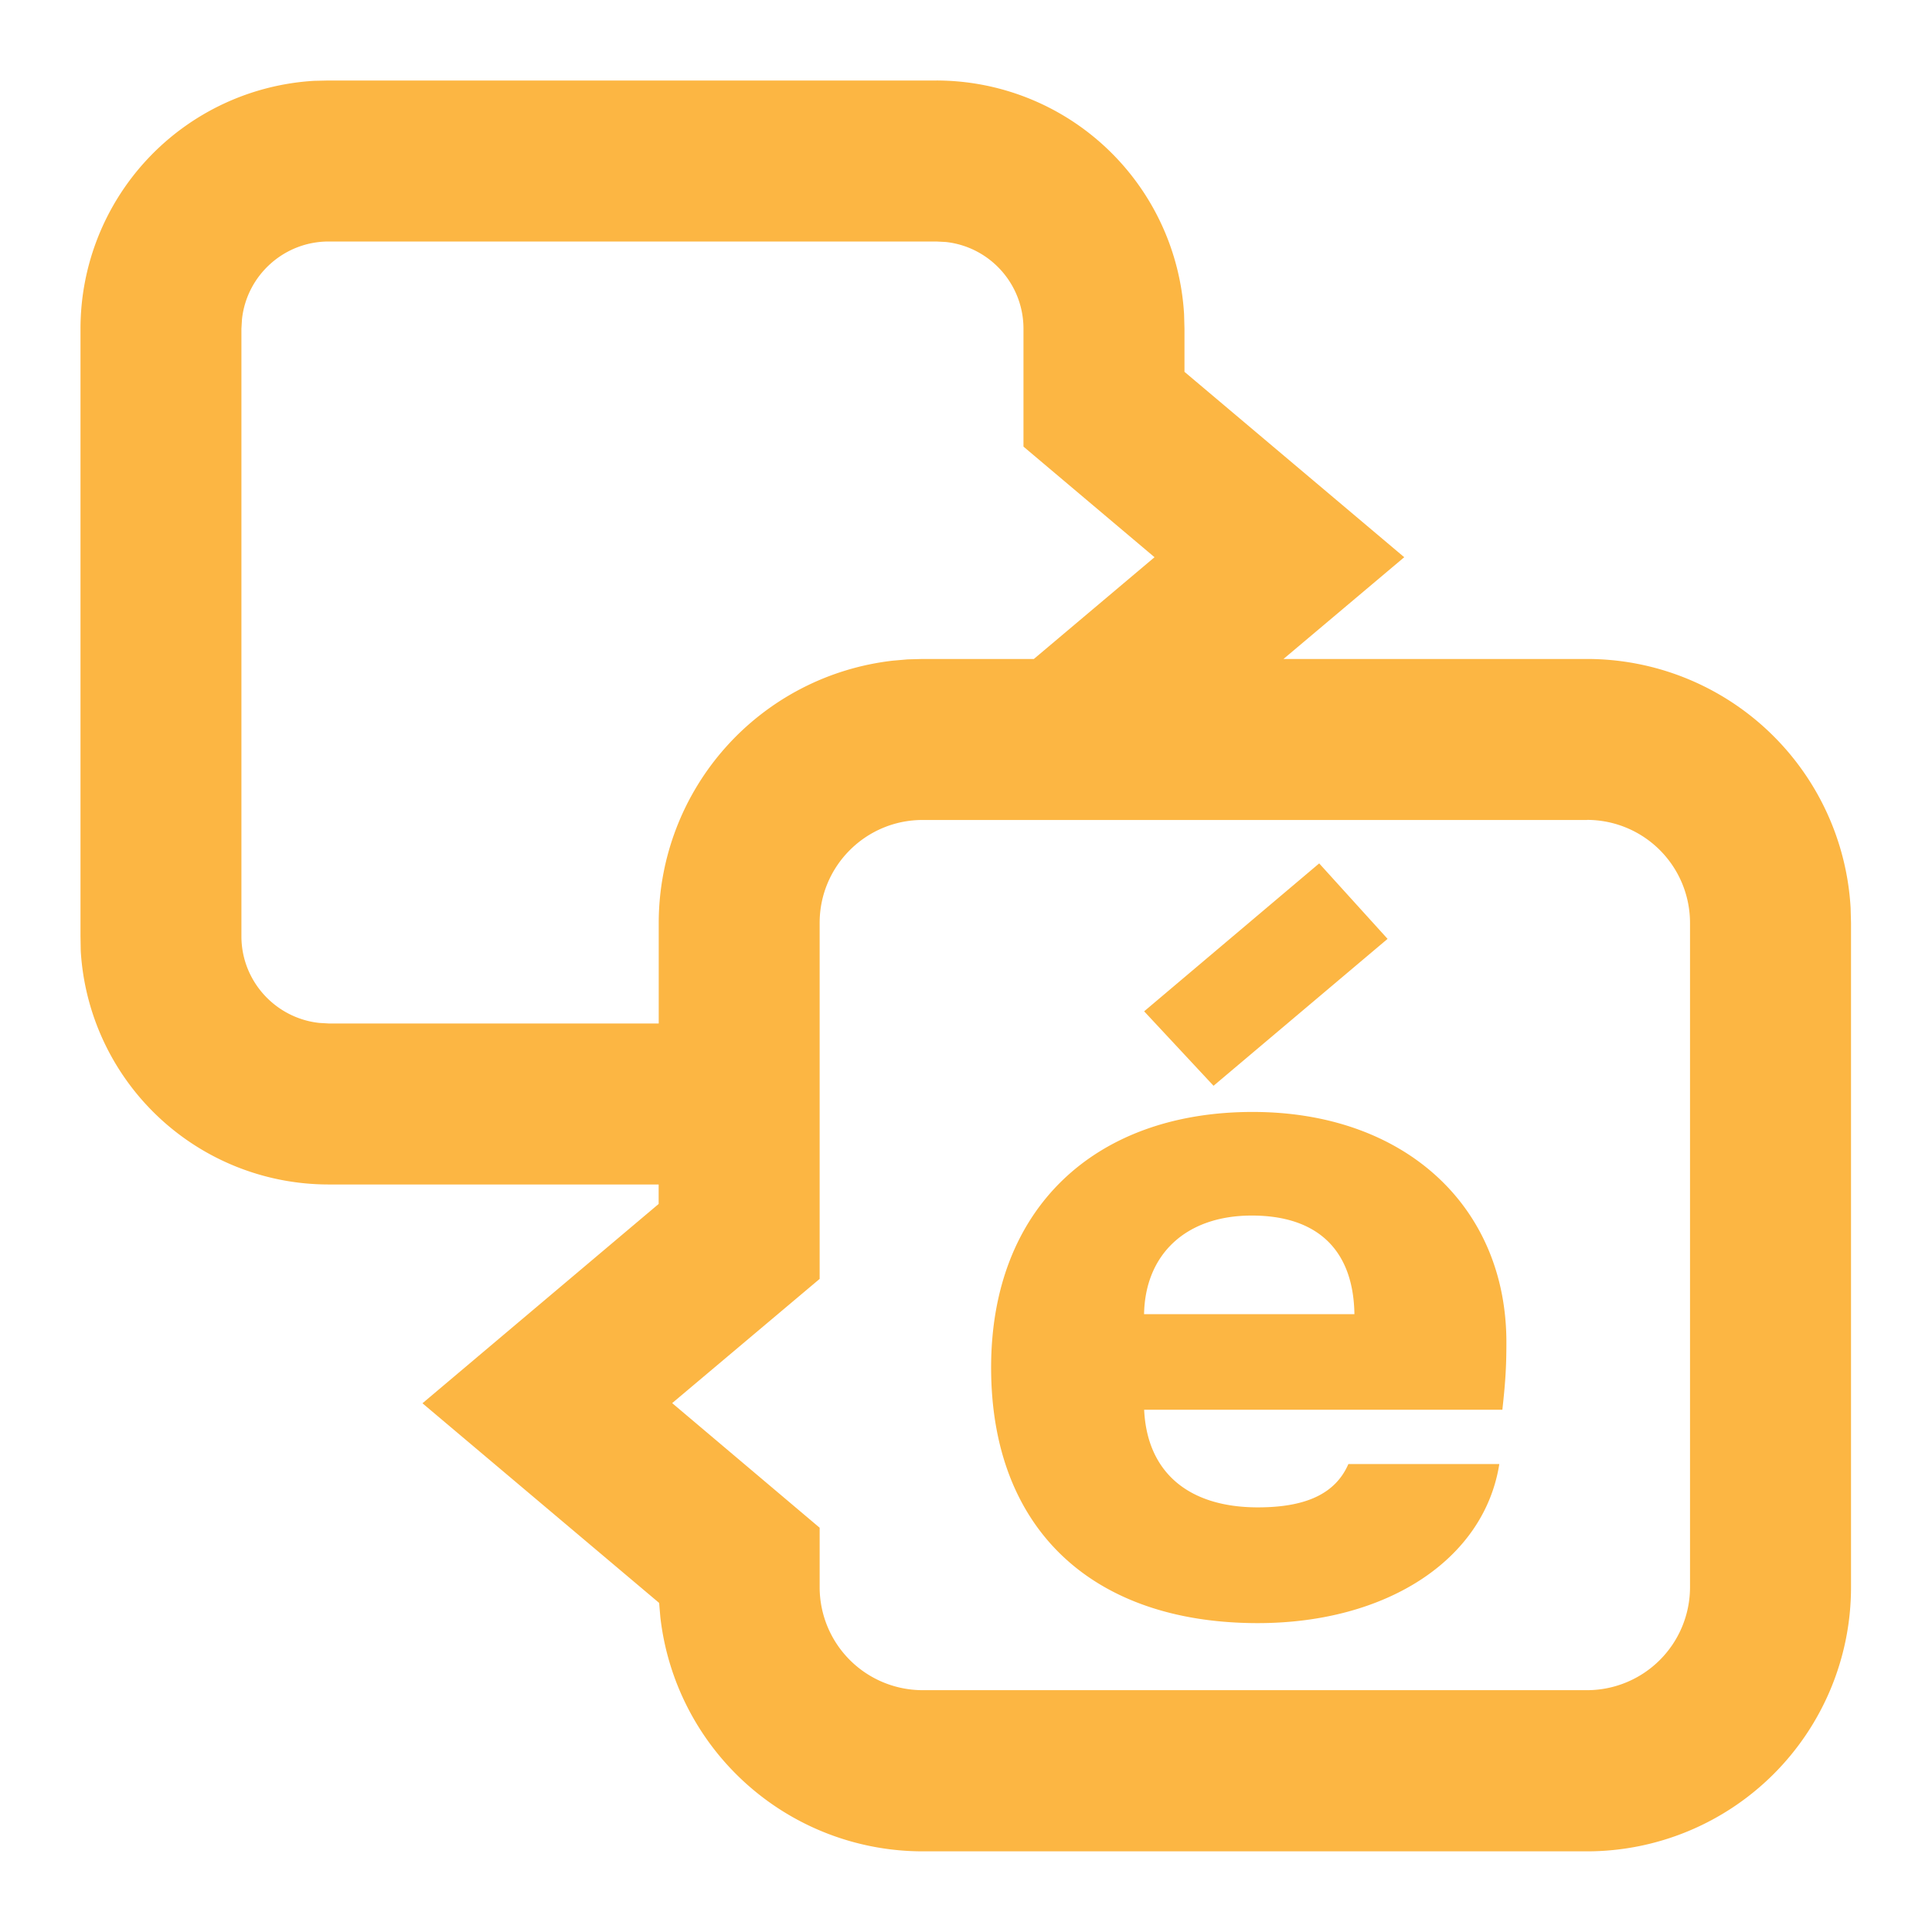
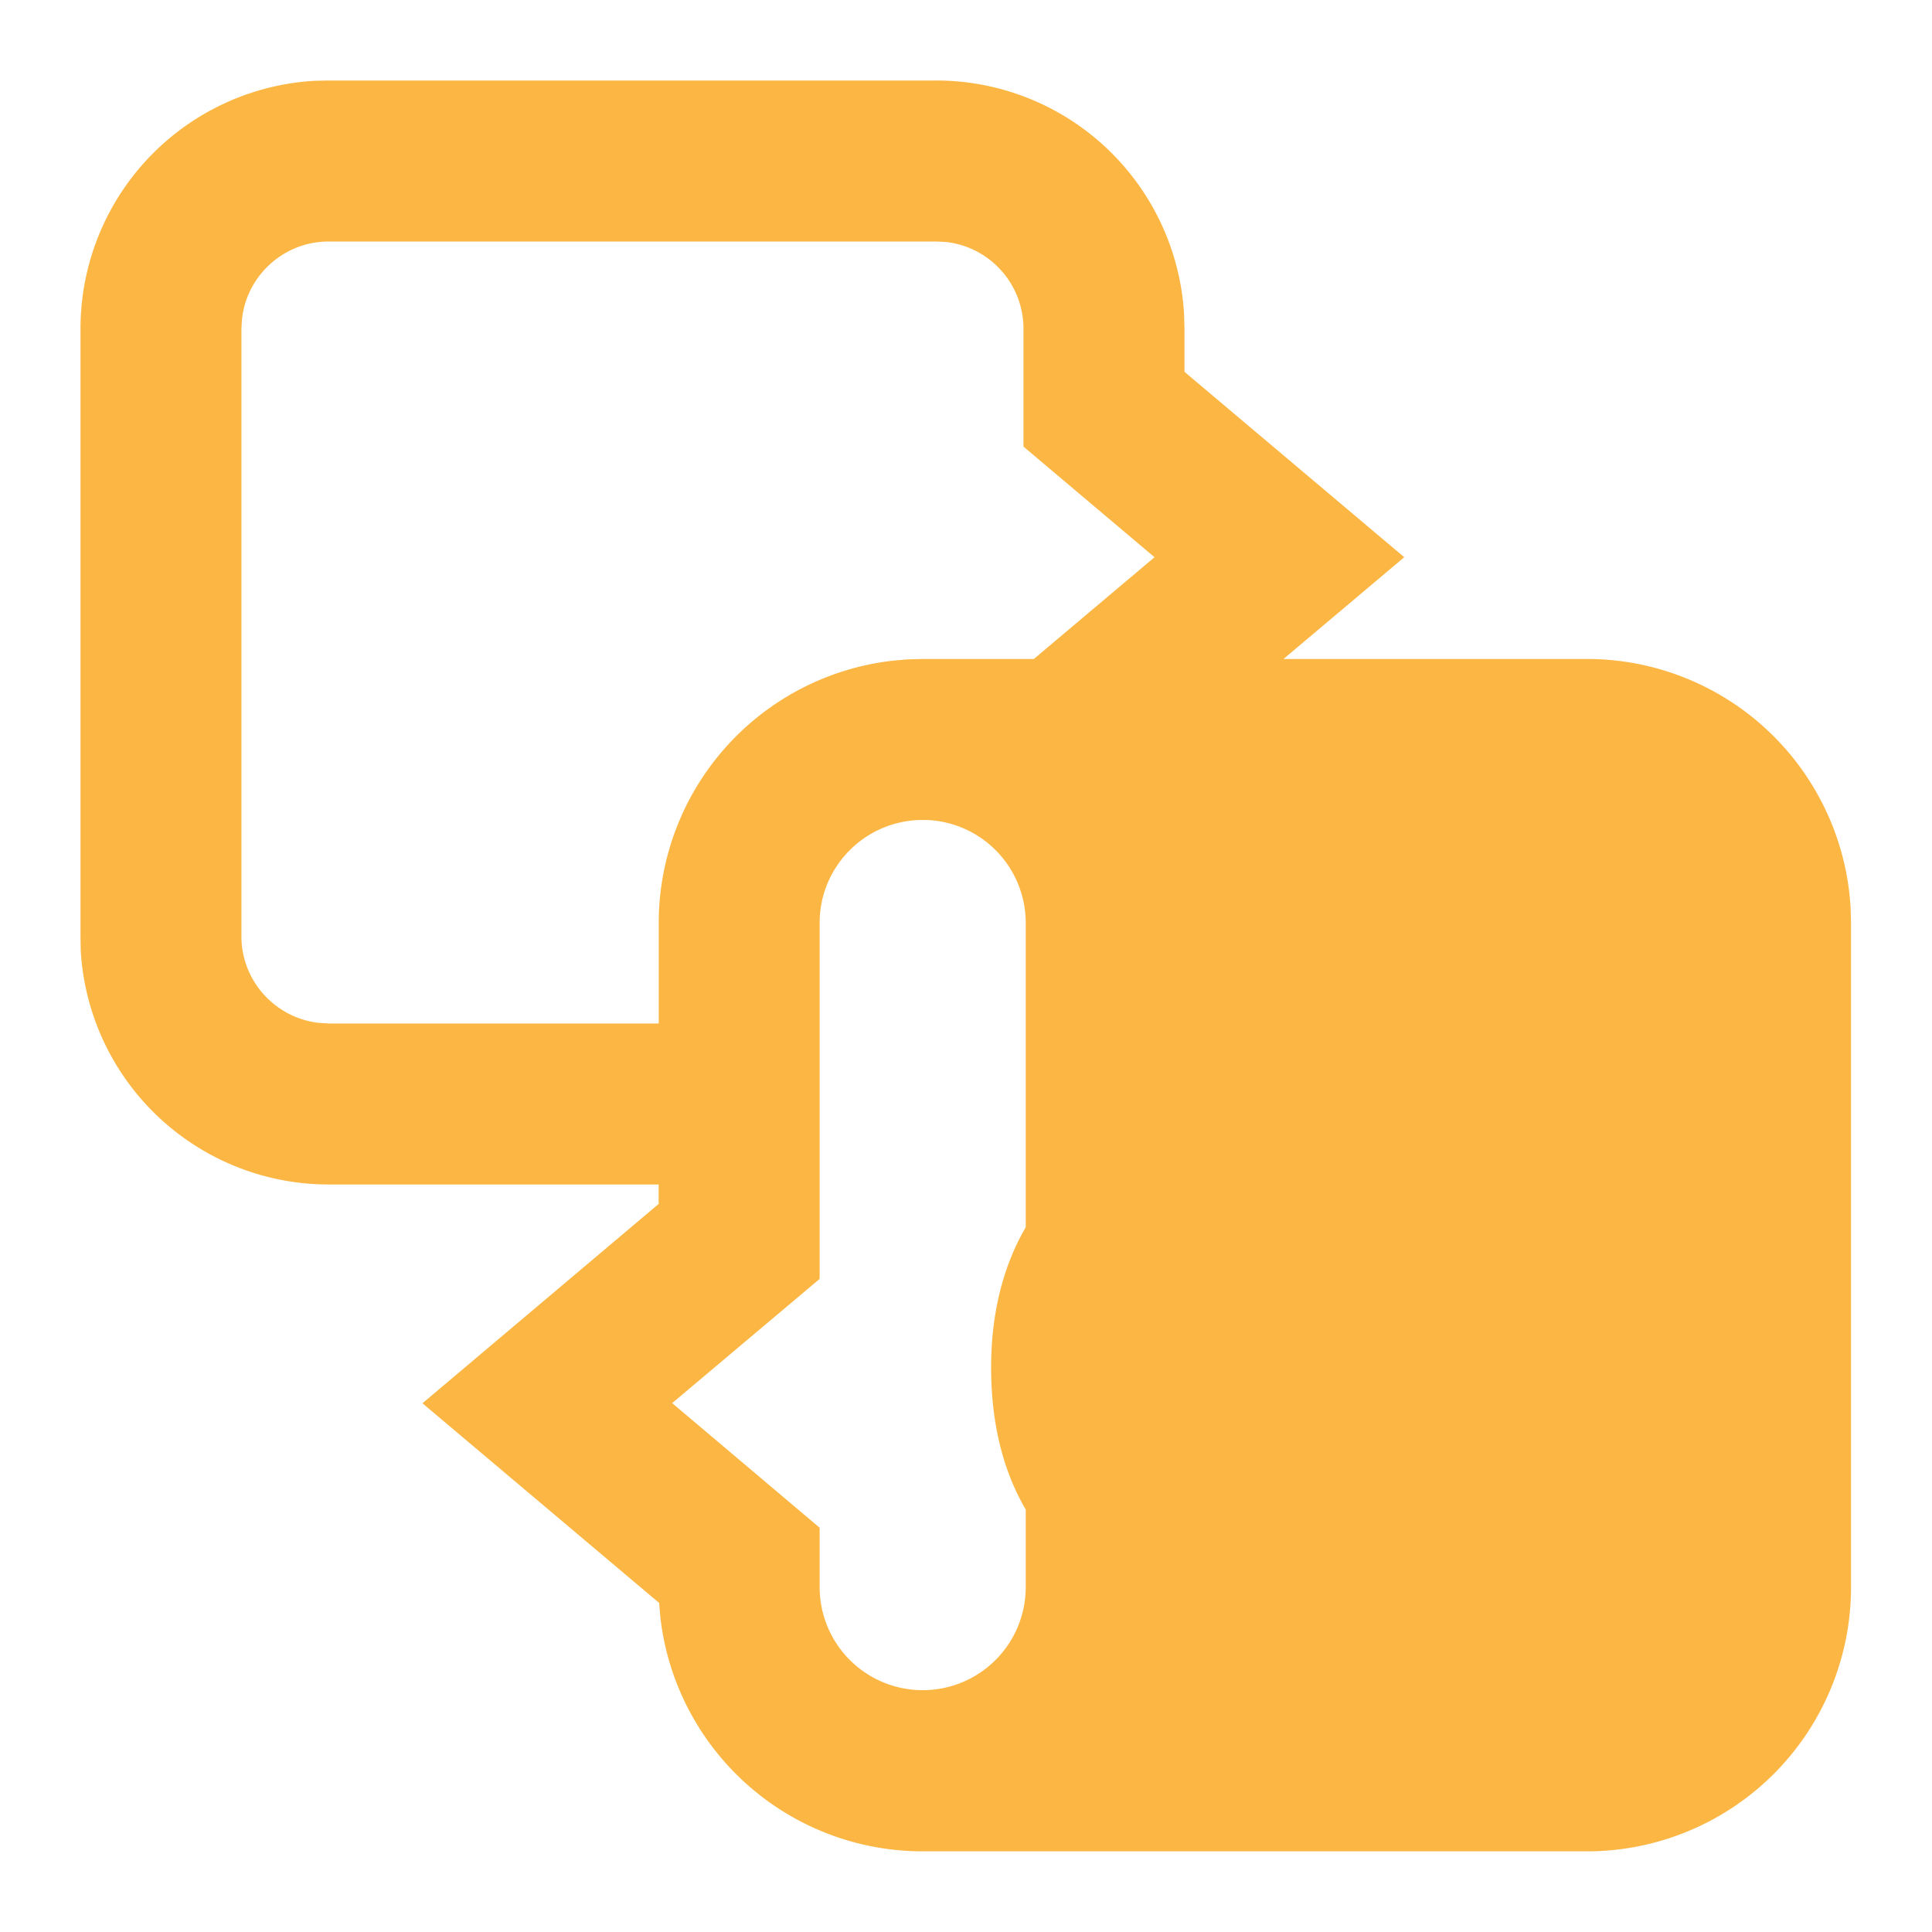
<svg xmlns="http://www.w3.org/2000/svg" width="24" height="24">
-   <path d="M11.63 1a3.084 3.084 0 013.079 2.902l.005.182v.535l2.73 2.303-1.5 1.264h3.77a3.28 3.28 0 013.275 3.092l.005.186v8.254a3.28 3.28 0 01-3.28 3.28h-8.253a3.28 3.28 0 01-3.258-2.91l-.015-.176-2.94-2.48 2.934-2.476v-.242H4.082a3.085 3.085 0 01-3.079-2.902L1 11.63V4.084a3.085 3.085 0 012.903-3.08L4.083 1h7.547zm8.084 9.186h-8.253c-.706 0-1.279.573-1.279 1.278v4.423L8.35 17.43l1.832 1.548v.74a1.28 1.28 0 001.28 1.278h8.252a1.28 1.28 0 001.28-1.279v-8.254a1.28 1.28 0 00-1.28-1.278zm-4.151 3.627c1.874 0 3.15 1.162 3.15 2.862 0 .313-.013.5-.05.837h-4.45c.037.788.562 1.213 1.412 1.213.587 0 .962-.163 1.125-.538h1.875c-.188 1.188-1.4 1.976-3 1.976-2.05 0-3.313-1.163-3.313-3.175 0-1.976 1.288-3.175 3.25-3.175zM15.55 15.1c-.825 0-1.325.488-1.338 1.225h2.613c-.012-.8-.462-1.225-1.275-1.225zm.837-4.375l.85.938-2.162 1.825-.862-.925 2.175-1.838zM11.63 3H4.083c-.558 0-1.019.423-1.077.966l-.007.118v7.547c0 .557.424 1.017.966 1.076l.118.007h4.1v-1.25a3.28 3.28 0 012.909-3.257l.183-.016.186-.005h1.382l1.499-1.264-1.628-1.374V4.084c0-.56-.423-1.02-.966-1.078L11.63 3z" fill="#FCB643" fill-rule="nonzero" />
+   <path d="M11.63 1a3.084 3.084 0 013.079 2.902l.005.182v.535l2.73 2.303-1.5 1.264h3.77a3.28 3.28 0 013.275 3.092l.005.186v8.254a3.28 3.28 0 01-3.28 3.28h-8.253a3.28 3.28 0 01-3.258-2.91l-.015-.176-2.94-2.48 2.934-2.476v-.242H4.082a3.085 3.085 0 01-3.079-2.902L1 11.63V4.084a3.085 3.085 0 012.903-3.08L4.083 1h7.547zm8.084 9.186h-8.253c-.706 0-1.279.573-1.279 1.278v4.423L8.35 17.43l1.832 1.548v.74a1.28 1.28 0 001.28 1.278a1.28 1.28 0 001.28-1.279v-8.254a1.28 1.28 0 00-1.28-1.278zm-4.151 3.627c1.874 0 3.15 1.162 3.15 2.862 0 .313-.013.5-.05.837h-4.45c.037.788.562 1.213 1.412 1.213.587 0 .962-.163 1.125-.538h1.875c-.188 1.188-1.4 1.976-3 1.976-2.05 0-3.313-1.163-3.313-3.175 0-1.976 1.288-3.175 3.25-3.175zM15.55 15.1c-.825 0-1.325.488-1.338 1.225h2.613c-.012-.8-.462-1.225-1.275-1.225zm.837-4.375l.85.938-2.162 1.825-.862-.925 2.175-1.838zM11.63 3H4.083c-.558 0-1.019.423-1.077.966l-.007.118v7.547c0 .557.424 1.017.966 1.076l.118.007h4.1v-1.25a3.28 3.28 0 012.909-3.257l.183-.016.186-.005h1.382l1.499-1.264-1.628-1.374V4.084c0-.56-.423-1.02-.966-1.078L11.63 3z" fill="#FCB643" fill-rule="nonzero" />
</svg>